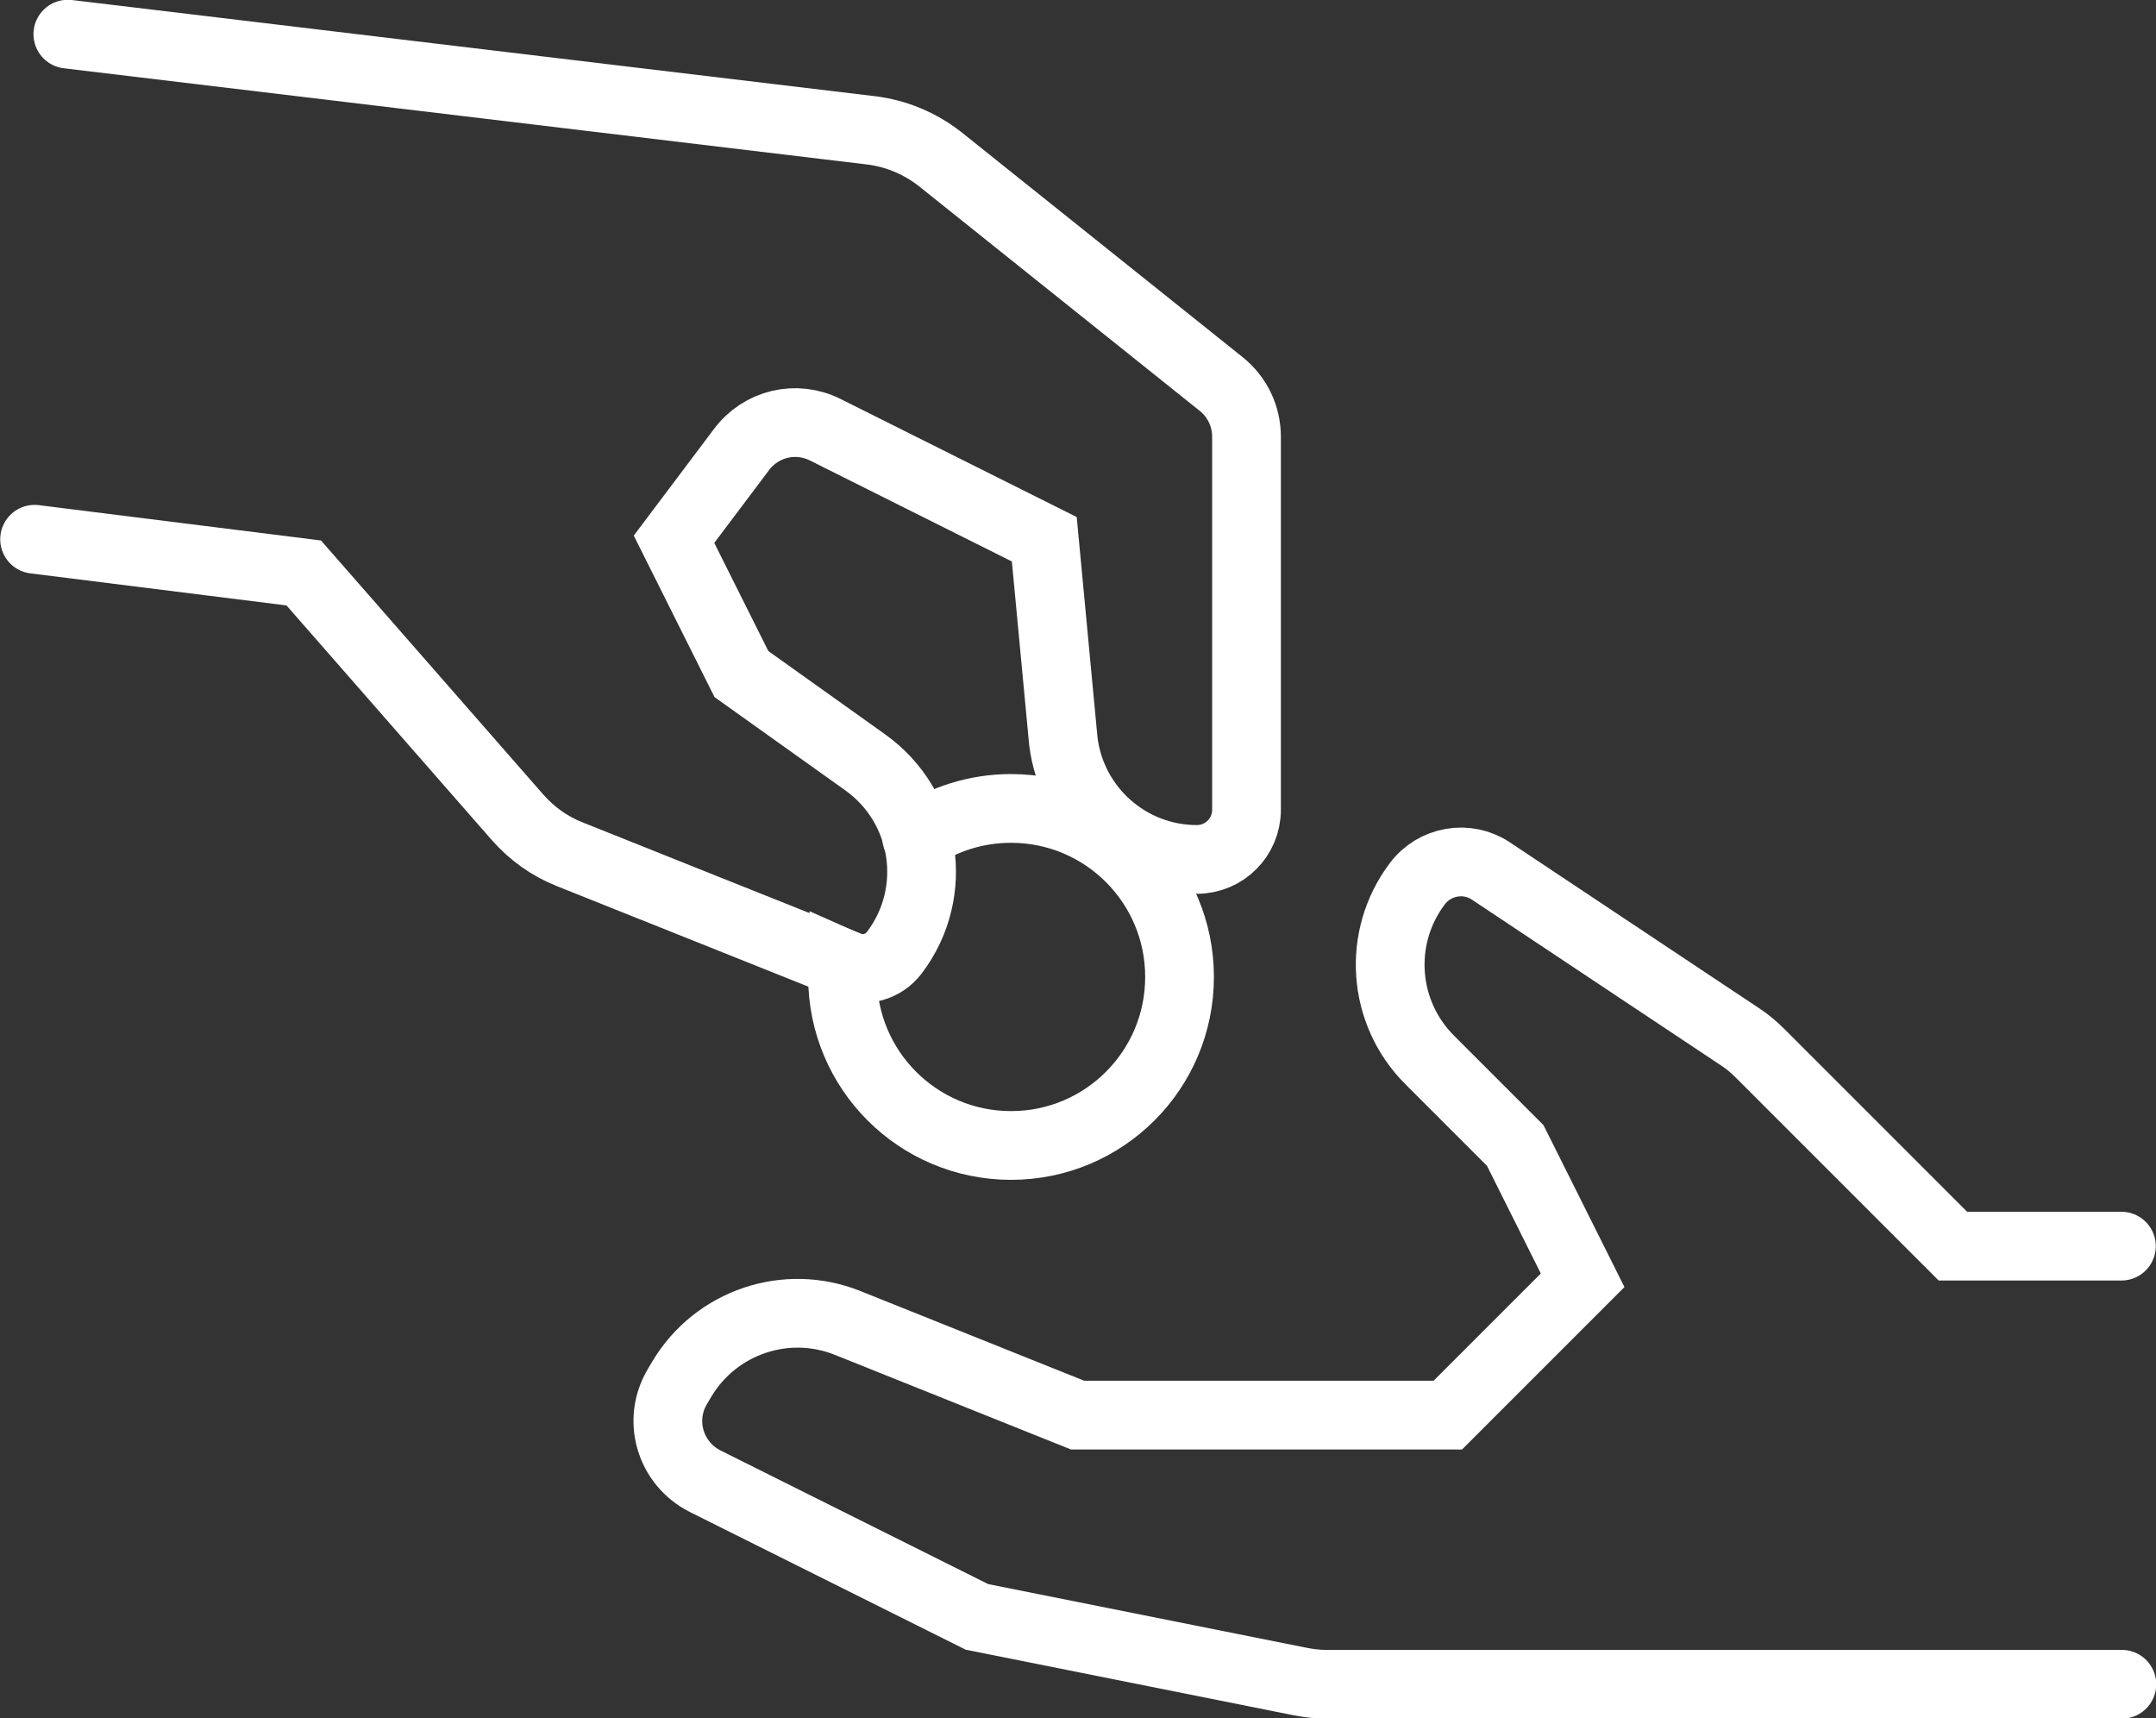
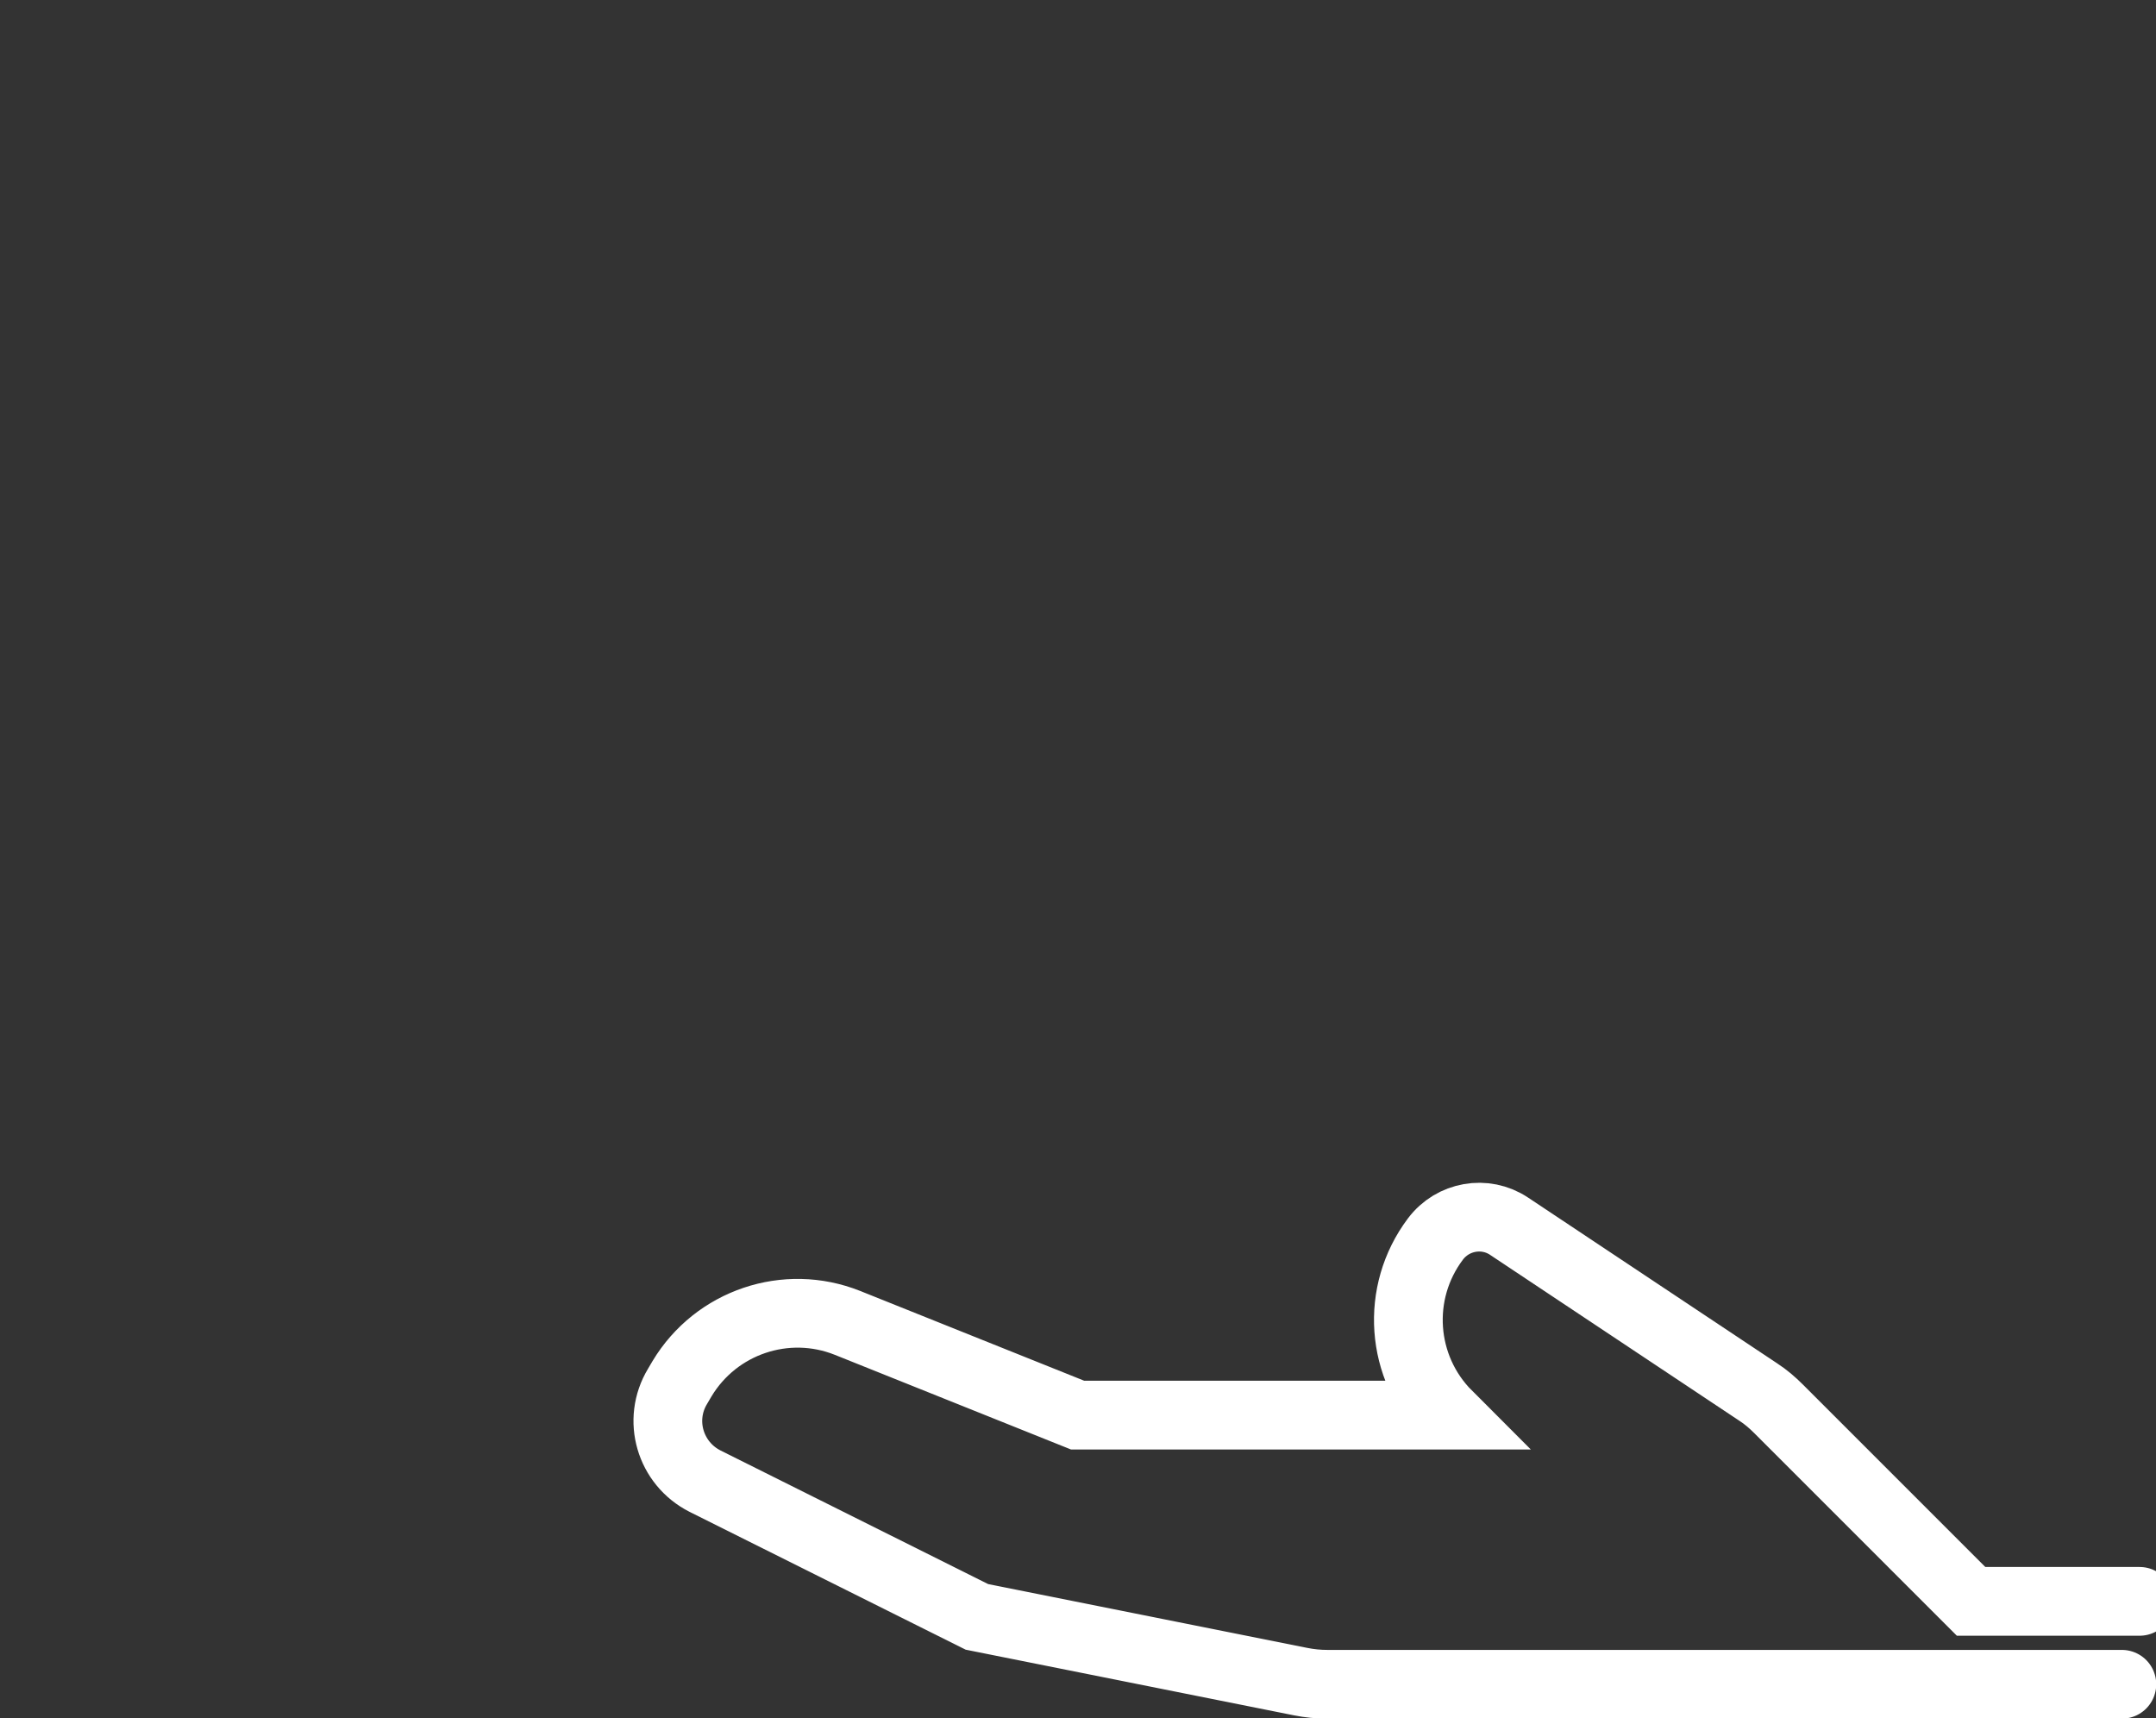
<svg xmlns="http://www.w3.org/2000/svg" id="Layer_1" data-name="Layer 1" width="48.62" height="38.75" viewBox="0 0 48.62 38.75">
  <rect x="0" y="0" width="48.62" height="38.75" fill="#333333" stroke="none" />
-   <path d="m1.53.77l18.12,2.17c.56.07,1.09.29,1.54.64l6.35,5.08c.36.29.57.72.57,1.19v8.41c0,.62-.5,1.12-1.12,1.12h0c-1.53,0-2.82-1.14-3.01-2.66l-.43-4.56-4.94-2.47c-.66-.33-1.45-.14-1.89.45l-1.52,2.02,1.52,3.04,2.79,1.99c1.39.99,1.69,2.93.66,4.29h0c-.24.32-.67.45-1.05.29l-6.28-2.51c-.45-.18-.84-.46-1.16-.82l-4.83-5.52-6.07-.76" style="fill: none; stroke: #fff; stroke-linecap: round; stroke-miterlimit: 10; stroke-width: 1.55px;" />
-   <path d="m47.85,37.98h-17.92c-.2,0-.4-.02-.6-.06l-7.3-1.46-6.13-3.06c-.79-.4-1.08-1.38-.62-2.14l.1-.17c.77-1.28,2.35-1.81,3.73-1.26l5.19,2.08h8.35l3.04-3.04-1.52-3.04-1.93-1.93c-1.07-1.07-1.19-2.76-.28-3.97h0c.39-.52,1.12-.65,1.66-.29l5.62,3.74c.17.11.32.24.46.38l4.34,4.34h3.8" style="fill: none; stroke: #fff; stroke-linecap: round; stroke-miterlimit: 10; stroke-width: 1.55px;" />
-   <path d="m19.12,21.78l-.09-.04c0,.1-.03.19-.03.29,0,2.1,1.7,3.8,3.8,3.8s3.8-1.7,3.8-3.8-1.7-3.8-3.8-3.8c-.79,0-1.52.24-2.13.65" style="fill: none; stroke: #fff; stroke-linecap: round; stroke-miterlimit: 10; stroke-width: 1.55px;" />
+   <path d="m47.85,37.98h-17.92c-.2,0-.4-.02-.6-.06l-7.3-1.46-6.13-3.06c-.79-.4-1.08-1.38-.62-2.14l.1-.17c.77-1.28,2.35-1.81,3.73-1.26l5.19,2.08h8.35c-1.07-1.07-1.19-2.76-.28-3.97h0c.39-.52,1.12-.65,1.66-.29l5.62,3.74c.17.11.32.24.46.38l4.34,4.34h3.8" style="fill: none; stroke: #fff; stroke-linecap: round; stroke-miterlimit: 10; stroke-width: 1.55px;" />
</svg>